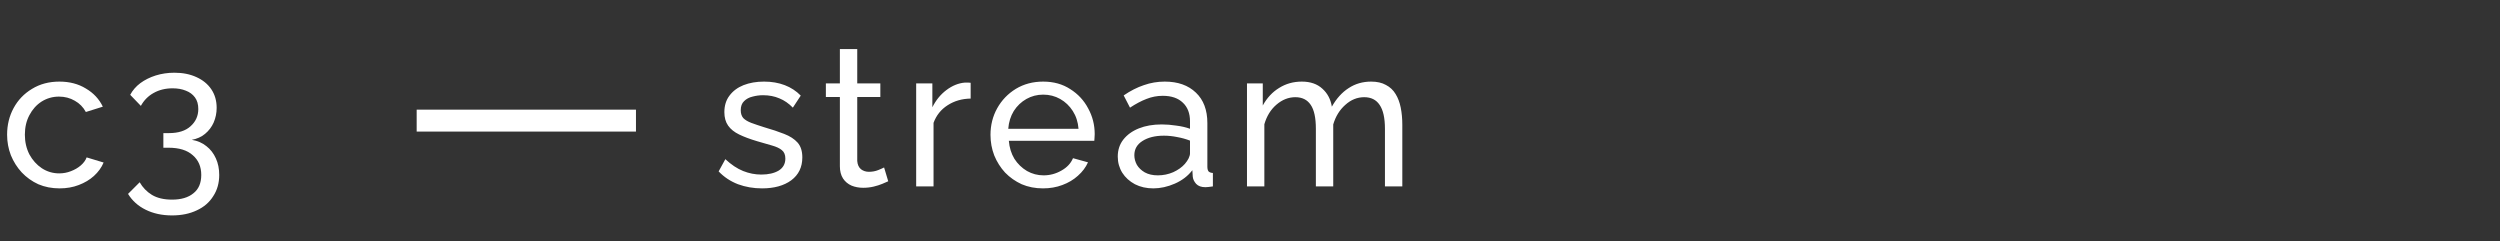
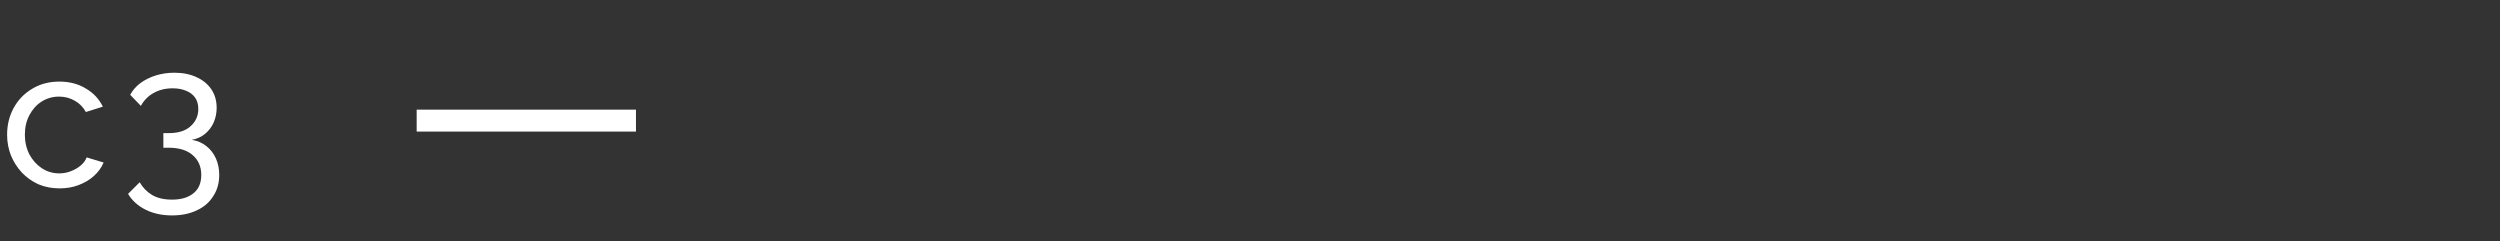
<svg xmlns="http://www.w3.org/2000/svg" width="228" height="22" viewBox="0 0 228 22" fill="none">
  <rect x="0" y="0" width="228" height="22" fill="#333333" stroke="none" />
  <path d="M5.436 17.18C4.728 17.18 4.08 17.054 3.492 16.802C2.916 16.538 2.412 16.178 1.98 15.722C1.56 15.266 1.23 14.744 0.99 14.156C0.762 13.568 0.648 12.944 0.648 12.284C0.648 11.396 0.846 10.586 1.242 9.854C1.638 9.122 2.196 8.54 2.916 8.108C3.636 7.664 4.47 7.442 5.418 7.442C6.342 7.442 7.146 7.652 7.83 8.072C8.526 8.48 9.042 9.032 9.378 9.728L7.83 10.214C7.59 9.77 7.254 9.428 6.822 9.188C6.39 8.936 5.91 8.81 5.382 8.81C4.806 8.81 4.278 8.96 3.798 9.26C3.33 9.56 2.958 9.974 2.682 10.502C2.406 11.018 2.268 11.612 2.268 12.284C2.268 12.944 2.406 13.544 2.682 14.084C2.97 14.612 3.348 15.032 3.816 15.344C4.296 15.656 4.824 15.812 5.4 15.812C5.772 15.812 6.126 15.746 6.462 15.614C6.81 15.482 7.11 15.308 7.362 15.092C7.626 14.864 7.806 14.618 7.902 14.354L9.45 14.822C9.258 15.278 8.964 15.686 8.568 16.046C8.184 16.394 7.722 16.67 7.182 16.874C6.654 17.078 6.072 17.18 5.436 17.18ZM17.491 12.752C18.007 12.836 18.451 13.028 18.823 13.328C19.195 13.616 19.483 13.988 19.687 14.444C19.891 14.888 19.993 15.392 19.993 15.956C19.993 16.688 19.813 17.33 19.453 17.882C19.105 18.446 18.607 18.878 17.959 19.178C17.311 19.49 16.555 19.646 15.691 19.646C14.779 19.646 13.975 19.472 13.279 19.124C12.595 18.788 12.061 18.308 11.677 17.684L12.739 16.622C13.015 17.102 13.387 17.486 13.855 17.774C14.335 18.062 14.947 18.206 15.691 18.206C16.519 18.206 17.167 18.014 17.635 17.63C18.115 17.258 18.355 16.7 18.355 15.956C18.355 15.2 18.097 14.6 17.581 14.156C17.077 13.7 16.339 13.472 15.367 13.472H14.899V12.14H15.403C16.267 12.14 16.927 11.93 17.383 11.51C17.851 11.09 18.085 10.568 18.085 9.944C18.085 9.512 17.983 9.158 17.779 8.882C17.575 8.606 17.299 8.402 16.951 8.27C16.603 8.126 16.201 8.054 15.745 8.054C15.085 8.054 14.503 8.198 13.999 8.486C13.507 8.762 13.123 9.152 12.847 9.656L11.875 8.648C12.091 8.24 12.397 7.886 12.793 7.586C13.201 7.286 13.669 7.052 14.197 6.884C14.737 6.716 15.307 6.632 15.907 6.632C16.663 6.632 17.329 6.764 17.905 7.028C18.493 7.292 18.949 7.664 19.273 8.144C19.597 8.624 19.759 9.188 19.759 9.836C19.759 10.304 19.669 10.748 19.489 11.168C19.309 11.576 19.045 11.924 18.697 12.212C18.361 12.488 17.959 12.668 17.491 12.752Z" fill="white" />
-   <path d="M69.5 17.18C68.72 17.18 67.988 17.054 67.304 16.802C66.62 16.538 66.032 16.148 65.54 15.632L66.152 14.516C66.692 15.02 67.232 15.38 67.772 15.596C68.312 15.812 68.864 15.92 69.428 15.92C70.076 15.92 70.604 15.8 71.012 15.56C71.42 15.308 71.624 14.942 71.624 14.462C71.624 14.114 71.516 13.856 71.3 13.688C71.096 13.52 70.802 13.382 70.418 13.274C70.034 13.154 69.578 13.022 69.05 12.878C68.402 12.686 67.856 12.482 67.412 12.266C66.968 12.05 66.632 11.78 66.404 11.456C66.176 11.132 66.062 10.724 66.062 10.232C66.062 9.632 66.218 9.128 66.53 8.72C66.842 8.3 67.268 7.982 67.808 7.766C68.36 7.55 68.984 7.442 69.68 7.442C70.376 7.442 71.006 7.55 71.57 7.766C72.134 7.982 72.62 8.3 73.028 8.72L72.308 9.818C71.936 9.434 71.528 9.152 71.084 8.972C70.64 8.78 70.142 8.684 69.59 8.684C69.266 8.684 68.948 8.726 68.636 8.81C68.324 8.882 68.066 9.02 67.862 9.224C67.658 9.416 67.556 9.692 67.556 10.052C67.556 10.352 67.634 10.592 67.79 10.772C67.958 10.94 68.198 11.084 68.51 11.204C68.834 11.324 69.224 11.456 69.68 11.6C70.388 11.804 71 12.008 71.516 12.212C72.044 12.416 72.452 12.68 72.74 13.004C73.028 13.328 73.172 13.778 73.172 14.354C73.172 15.242 72.836 15.938 72.164 16.442C71.492 16.934 70.604 17.18 69.5 17.18ZM81.007 16.532C80.875 16.592 80.695 16.67 80.467 16.766C80.239 16.862 79.975 16.946 79.675 17.018C79.375 17.09 79.057 17.126 78.721 17.126C78.337 17.126 77.983 17.06 77.659 16.928C77.335 16.784 77.077 16.568 76.885 16.28C76.693 15.98 76.597 15.608 76.597 15.164V8.846H75.319V7.604H76.597V4.472H78.181V7.604H80.287V8.846H78.181V14.678C78.205 15.014 78.319 15.266 78.523 15.434C78.727 15.59 78.967 15.668 79.243 15.668C79.555 15.668 79.843 15.614 80.107 15.506C80.371 15.398 80.545 15.32 80.629 15.272L81.007 16.532ZM88.523 8.99C87.731 9.002 87.029 9.206 86.417 9.602C85.817 9.986 85.391 10.52 85.139 11.204V17H83.555V7.604H85.031V9.782C85.355 9.134 85.781 8.612 86.309 8.216C86.849 7.808 87.413 7.58 88.001 7.532C88.121 7.532 88.223 7.532 88.307 7.532C88.391 7.532 88.463 7.538 88.523 7.55V8.99ZM95.121 17.18C94.413 17.18 93.765 17.054 93.177 16.802C92.601 16.538 92.097 16.184 91.665 15.74C91.245 15.284 90.915 14.762 90.675 14.174C90.447 13.586 90.333 12.962 90.333 12.302C90.333 11.414 90.537 10.604 90.945 9.872C91.353 9.14 91.917 8.552 92.637 8.108C93.369 7.664 94.203 7.442 95.139 7.442C96.087 7.442 96.909 7.67 97.605 8.126C98.313 8.57 98.859 9.158 99.243 9.89C99.639 10.61 99.837 11.39 99.837 12.23C99.837 12.35 99.831 12.47 99.819 12.59C99.819 12.698 99.813 12.782 99.801 12.842H92.007C92.055 13.454 92.223 14 92.511 14.48C92.811 14.948 93.195 15.32 93.663 15.596C94.131 15.86 94.635 15.992 95.175 15.992C95.751 15.992 96.291 15.848 96.795 15.56C97.311 15.272 97.665 14.894 97.857 14.426L99.225 14.804C99.021 15.26 98.715 15.668 98.307 16.028C97.911 16.388 97.437 16.67 96.885 16.874C96.345 17.078 95.757 17.18 95.121 17.18ZM91.953 11.744H98.361C98.313 11.132 98.139 10.592 97.839 10.124C97.539 9.656 97.155 9.29 96.687 9.026C96.219 8.762 95.703 8.63 95.139 8.63C94.587 8.63 94.077 8.762 93.609 9.026C93.141 9.29 92.757 9.656 92.457 10.124C92.169 10.592 92.001 11.132 91.953 11.744ZM101.94 14.282C101.94 13.682 102.108 13.166 102.444 12.734C102.792 12.29 103.266 11.948 103.866 11.708C104.466 11.468 105.162 11.348 105.954 11.348C106.374 11.348 106.818 11.384 107.286 11.456C107.754 11.516 108.168 11.612 108.528 11.744V11.06C108.528 10.34 108.312 9.776 107.88 9.368C107.448 8.948 106.836 8.738 106.044 8.738C105.528 8.738 105.03 8.834 104.55 9.026C104.082 9.206 103.584 9.47 103.056 9.818L102.48 8.702C103.092 8.282 103.704 7.97 104.316 7.766C104.928 7.55 105.564 7.442 106.224 7.442C107.424 7.442 108.372 7.778 109.068 8.45C109.764 9.11 110.112 10.034 110.112 11.222V15.2C110.112 15.392 110.148 15.536 110.22 15.632C110.304 15.716 110.436 15.764 110.616 15.776V17C110.46 17.024 110.322 17.042 110.202 17.054C110.094 17.066 110.004 17.072 109.932 17.072C109.56 17.072 109.278 16.97 109.086 16.766C108.906 16.562 108.804 16.346 108.78 16.118L108.744 15.524C108.336 16.052 107.802 16.46 107.142 16.748C106.482 17.036 105.828 17.18 105.18 17.18C104.556 17.18 103.998 17.054 103.506 16.802C103.014 16.538 102.63 16.19 102.354 15.758C102.078 15.314 101.94 14.822 101.94 14.282ZM108.06 14.948C108.204 14.78 108.318 14.612 108.402 14.444C108.486 14.264 108.528 14.114 108.528 13.994V12.824C108.156 12.68 107.766 12.572 107.358 12.5C106.95 12.416 106.548 12.374 106.152 12.374C105.348 12.374 104.694 12.536 104.19 12.86C103.698 13.172 103.452 13.604 103.452 14.156C103.452 14.456 103.53 14.75 103.686 15.038C103.854 15.314 104.094 15.542 104.406 15.722C104.73 15.902 105.126 15.992 105.594 15.992C106.086 15.992 106.554 15.896 106.998 15.704C107.442 15.5 107.796 15.248 108.06 14.948ZM127.891 17H126.307V11.744C126.307 10.76 126.145 10.034 125.821 9.566C125.509 9.098 125.041 8.864 124.417 8.864C123.781 8.864 123.205 9.098 122.689 9.566C122.173 10.022 121.807 10.616 121.591 11.348V17H120.007V11.744C120.007 10.748 119.851 10.022 119.539 9.566C119.227 9.098 118.759 8.864 118.135 8.864C117.511 8.864 116.935 9.092 116.407 9.548C115.891 9.992 115.525 10.586 115.309 11.33V17H113.725V7.604H115.165V9.62C115.549 8.924 116.047 8.39 116.659 8.018C117.271 7.634 117.961 7.442 118.729 7.442C119.509 7.442 120.133 7.658 120.601 8.09C121.069 8.51 121.357 9.056 121.465 9.728C121.885 8.984 122.395 8.42 122.995 8.036C123.595 7.64 124.279 7.442 125.047 7.442C125.587 7.442 126.037 7.544 126.397 7.748C126.769 7.94 127.063 8.216 127.279 8.576C127.495 8.924 127.651 9.338 127.747 9.818C127.843 10.298 127.891 10.82 127.891 11.384V17Z" fill="white" />
  <line x1="38" y1="11" x2="58" y2="11" stroke="white" stroke-width="2" />
</svg>